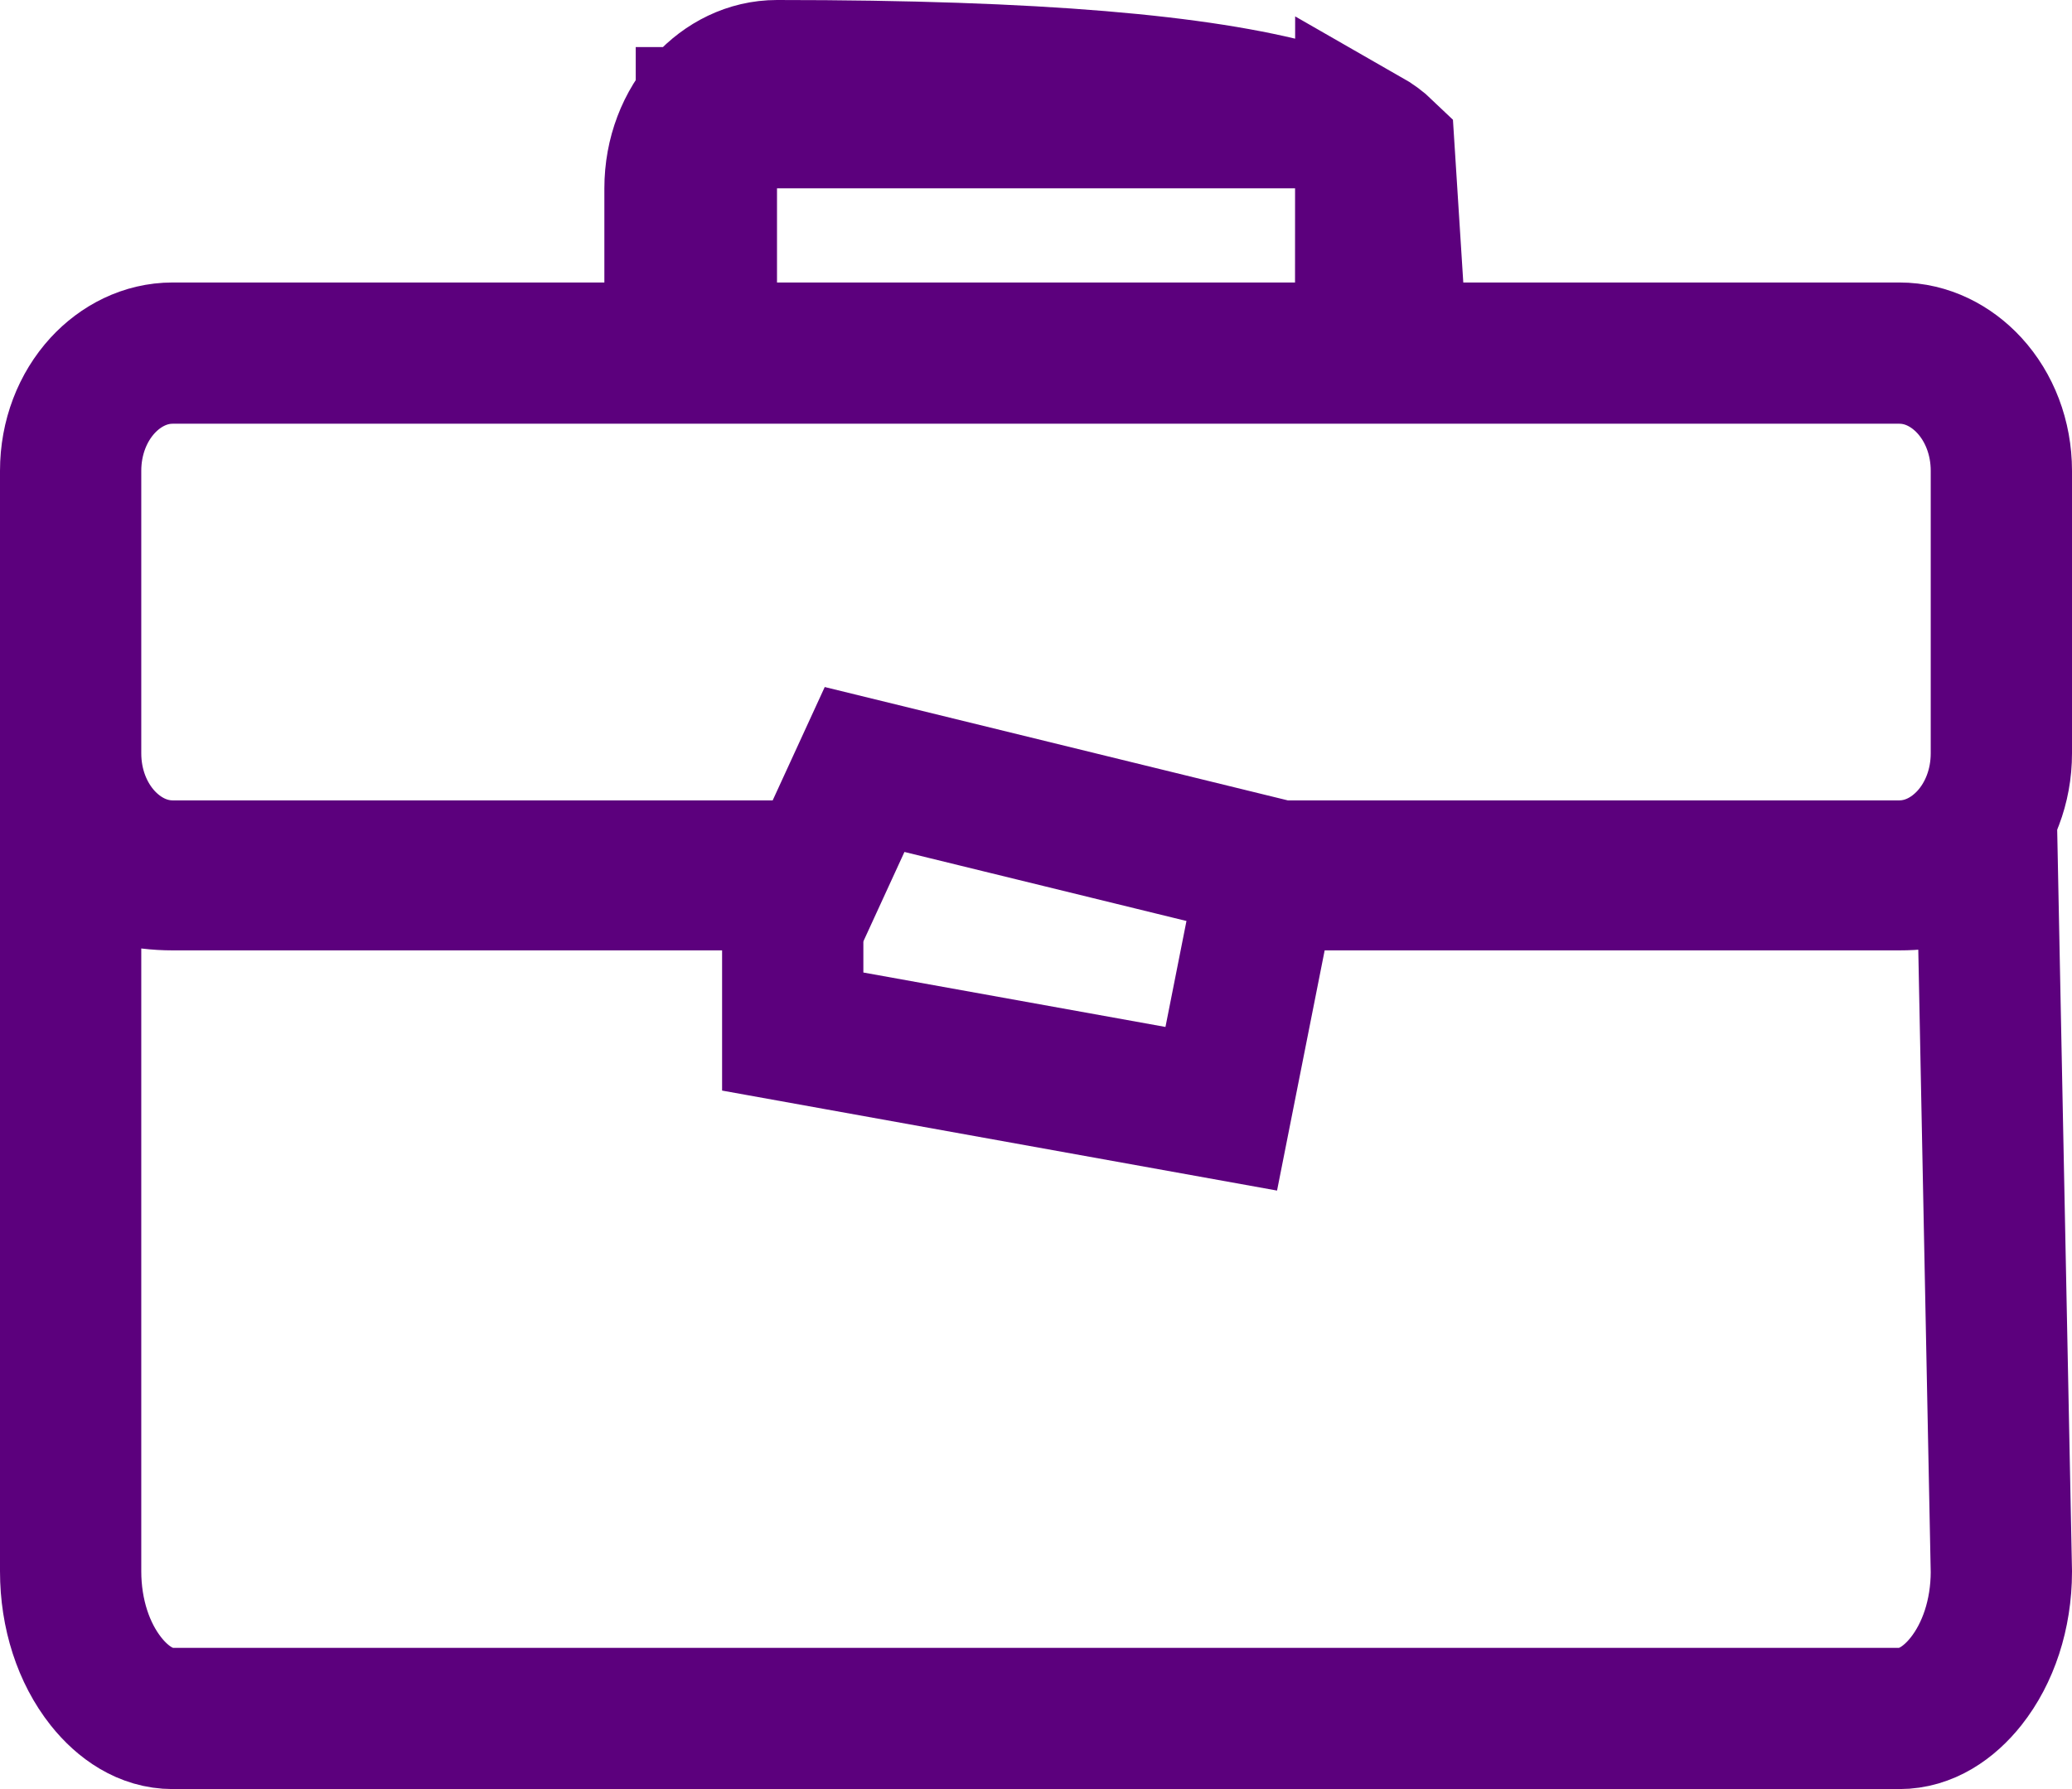
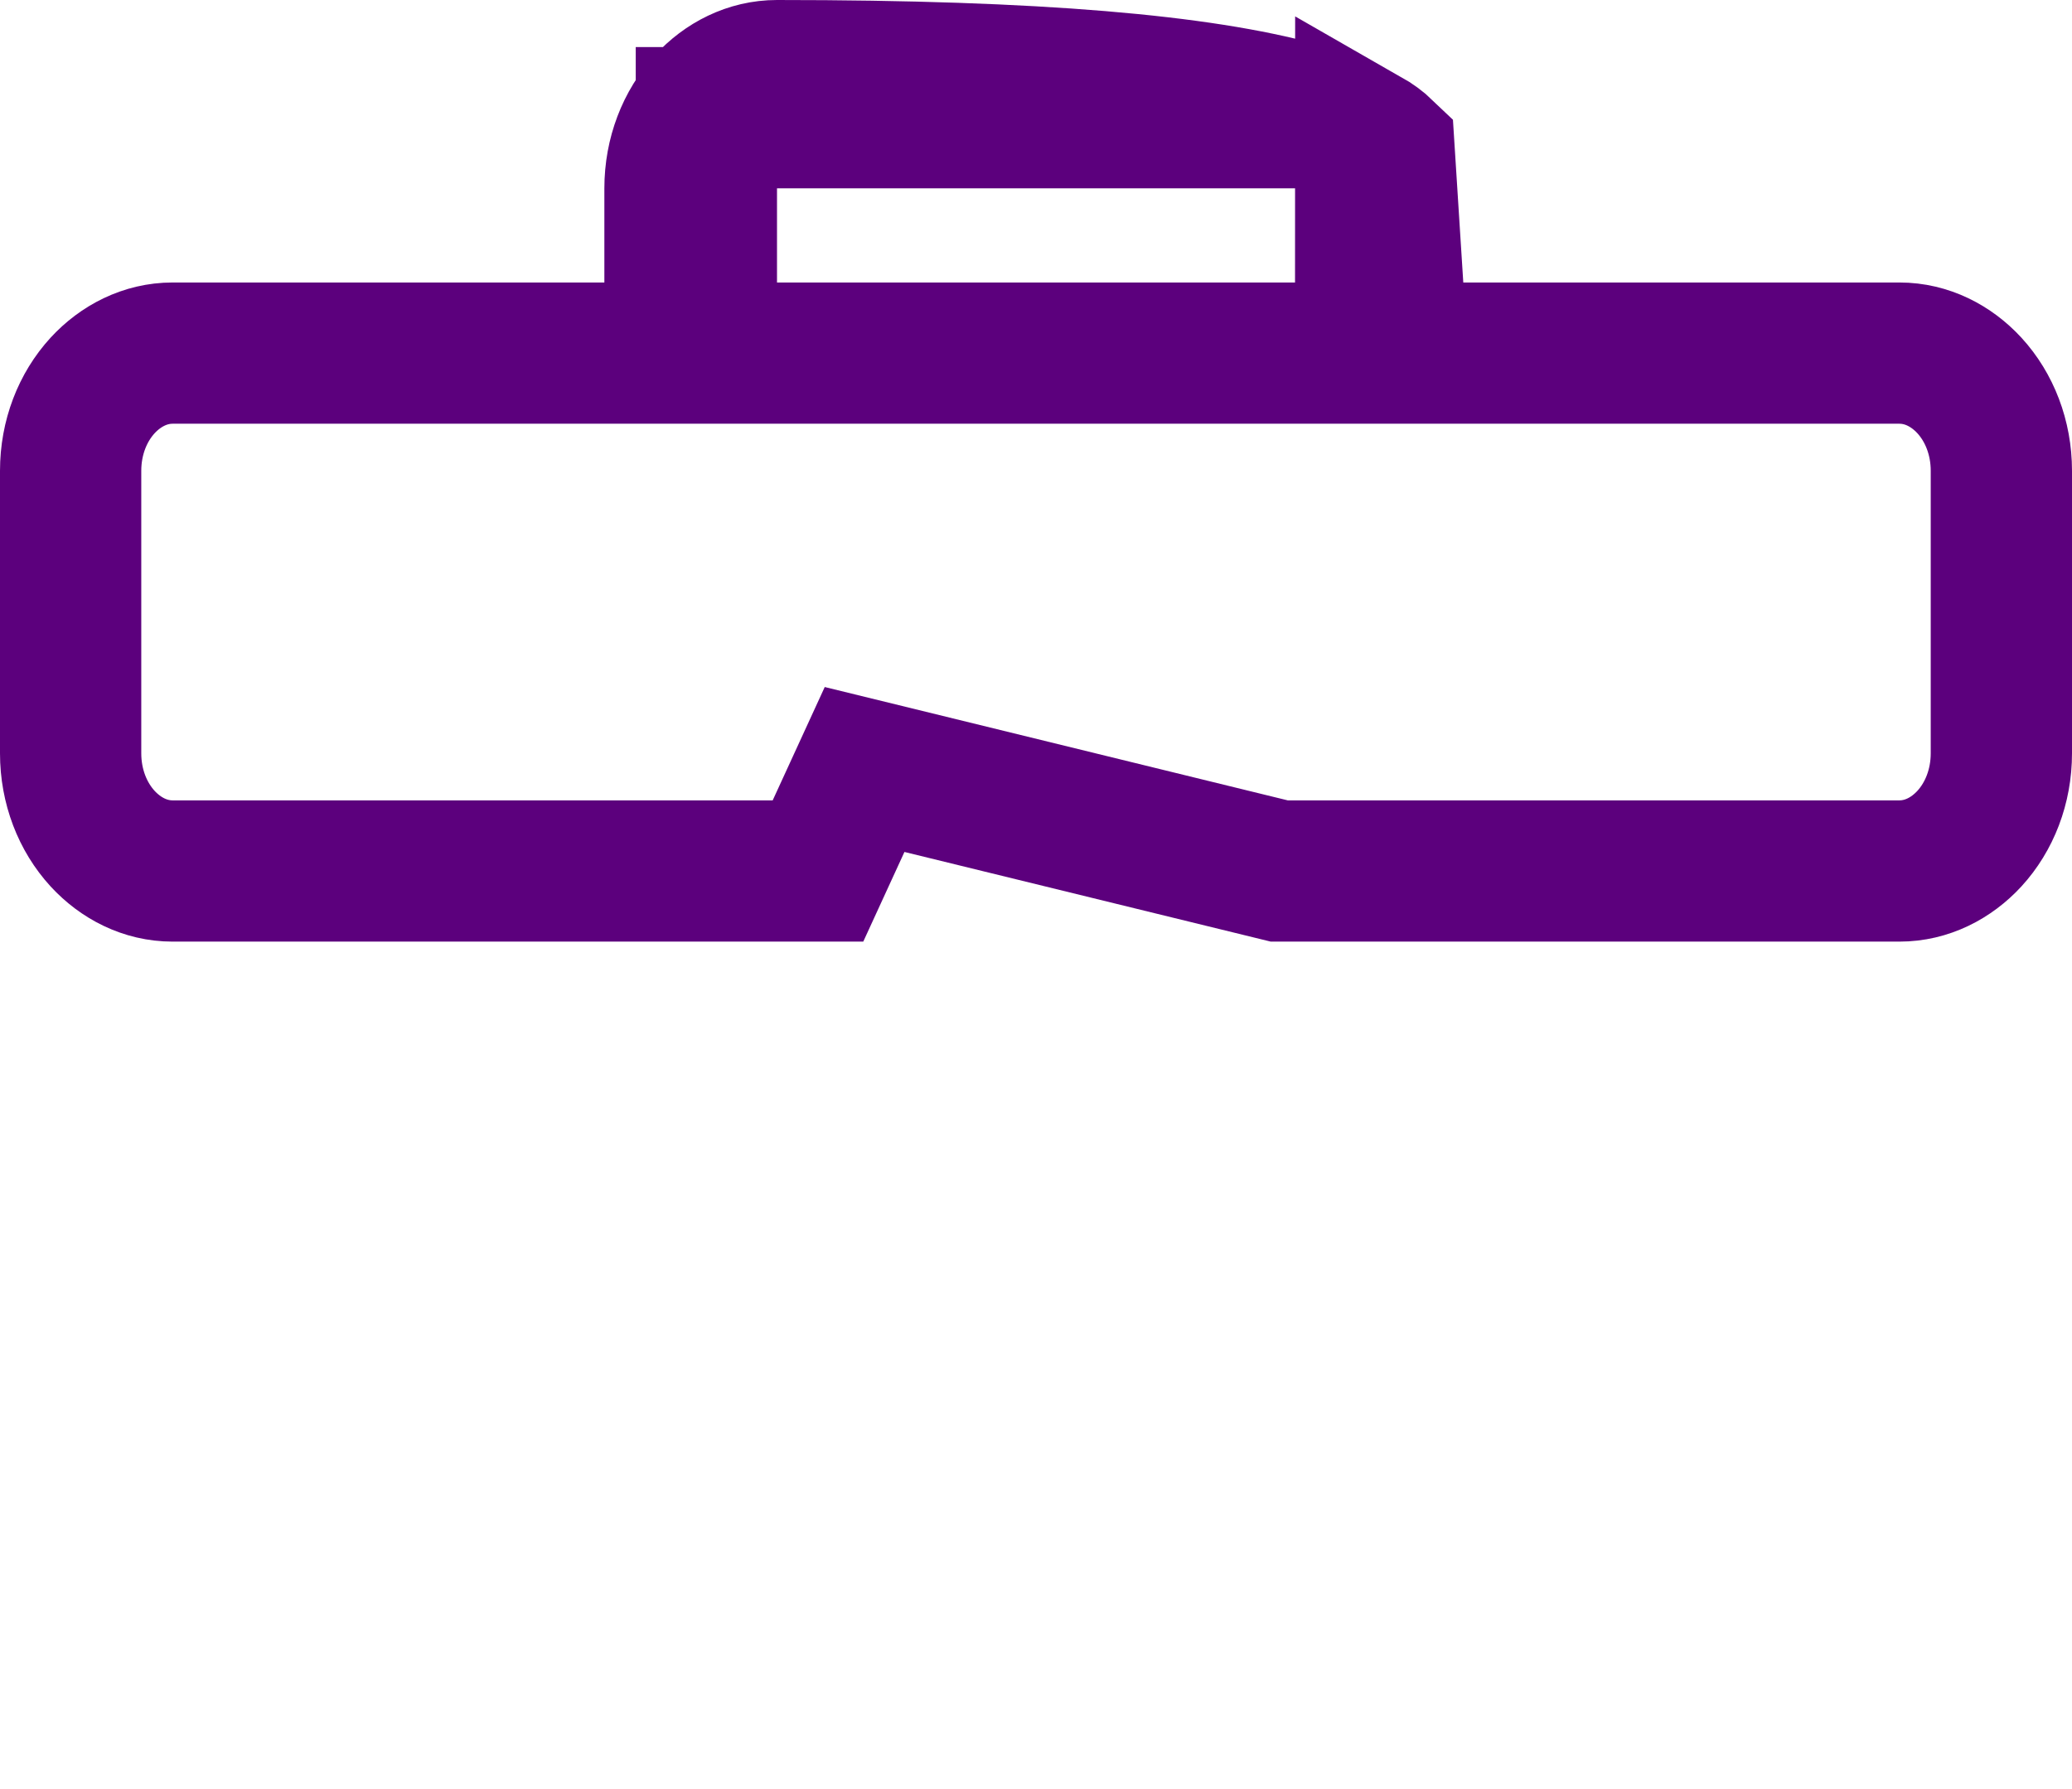
<svg xmlns="http://www.w3.org/2000/svg" width="22px" height="19px" viewBox="0 0 22 19" version="1.1">
  <title>bag (1)</title>
  <desc>Created with Sketch.</desc>
  <g id="Page-1" stroke="none" stroke-width="1" fill="none" fill-rule="evenodd">
    <g id="Tiendas-pro" transform="translate(-81, -1331)" fill-rule="nonzero" stroke="#5C007D" stroke-width="1.5">
      <g id="bag-(1)" transform="translate(81, 1331)">
        <path d="M8.25,0.75 C11.039,0.75 12.748,0.91 13.785,1.193 C13.854,1.212 13.92,1.231 13.981,1.25 L7.5,1.25 L7.5,3.75 L14.5,3.75 L14.501,1.466 C14.578,1.51 14.643,1.558 14.697,1.61 L14.697,1.61 L14.833,3.75 L20.167,3.75 C20.459,3.75 20.719,3.886 20.91,4.093 C21.123,4.325 21.25,4.647 21.25,5 L21.25,5 L21.25,8 C21.25,8.353 21.123,8.675 20.91,8.907 C20.719,9.114 20.459,9.25 20.167,9.25 L20.167,9.25 L13.583,9.25 L9.18,8.172 L8.685,9.25 L1.833,9.25 C1.541,9.25 1.281,9.114 1.09,8.907 C0.877,8.675 0.75,8.353 0.75,8 L0.75,8 L0.75,5 C0.75,4.647 0.877,4.325 1.09,4.093 C1.281,3.886 1.542,3.75 1.833,3.75 L1.833,3.75 L7.167,3.75 L7.167,2 C7.167,1.647 7.294,1.325 7.507,1.093 C7.697,0.886 7.958,0.75 8.25,0.75 Z" id="Shape" />
-         <path d="M21.099,9.134 C20.8,9.274 20.485,9.343 20.167,9.343 L13.449,9.343 L12.967,11.775 L8.417,10.955 L8.417,9.343 L1.833,9.343 C1.52,9.343 1.211,9.272 0.75,9.092 L0.75,16.687 C0.75,17.141 0.888,17.557 1.125,17.856 C1.307,18.085 1.55,18.25 1.833,18.25 L20.167,18.25 C20.45,18.25 20.693,18.085 20.875,17.856 C21.111,17.558 21.249,17.145 21.25,16.694 L21.099,9.134 Z" id="Path" />
      </g>
    </g>
  </g>
</svg>